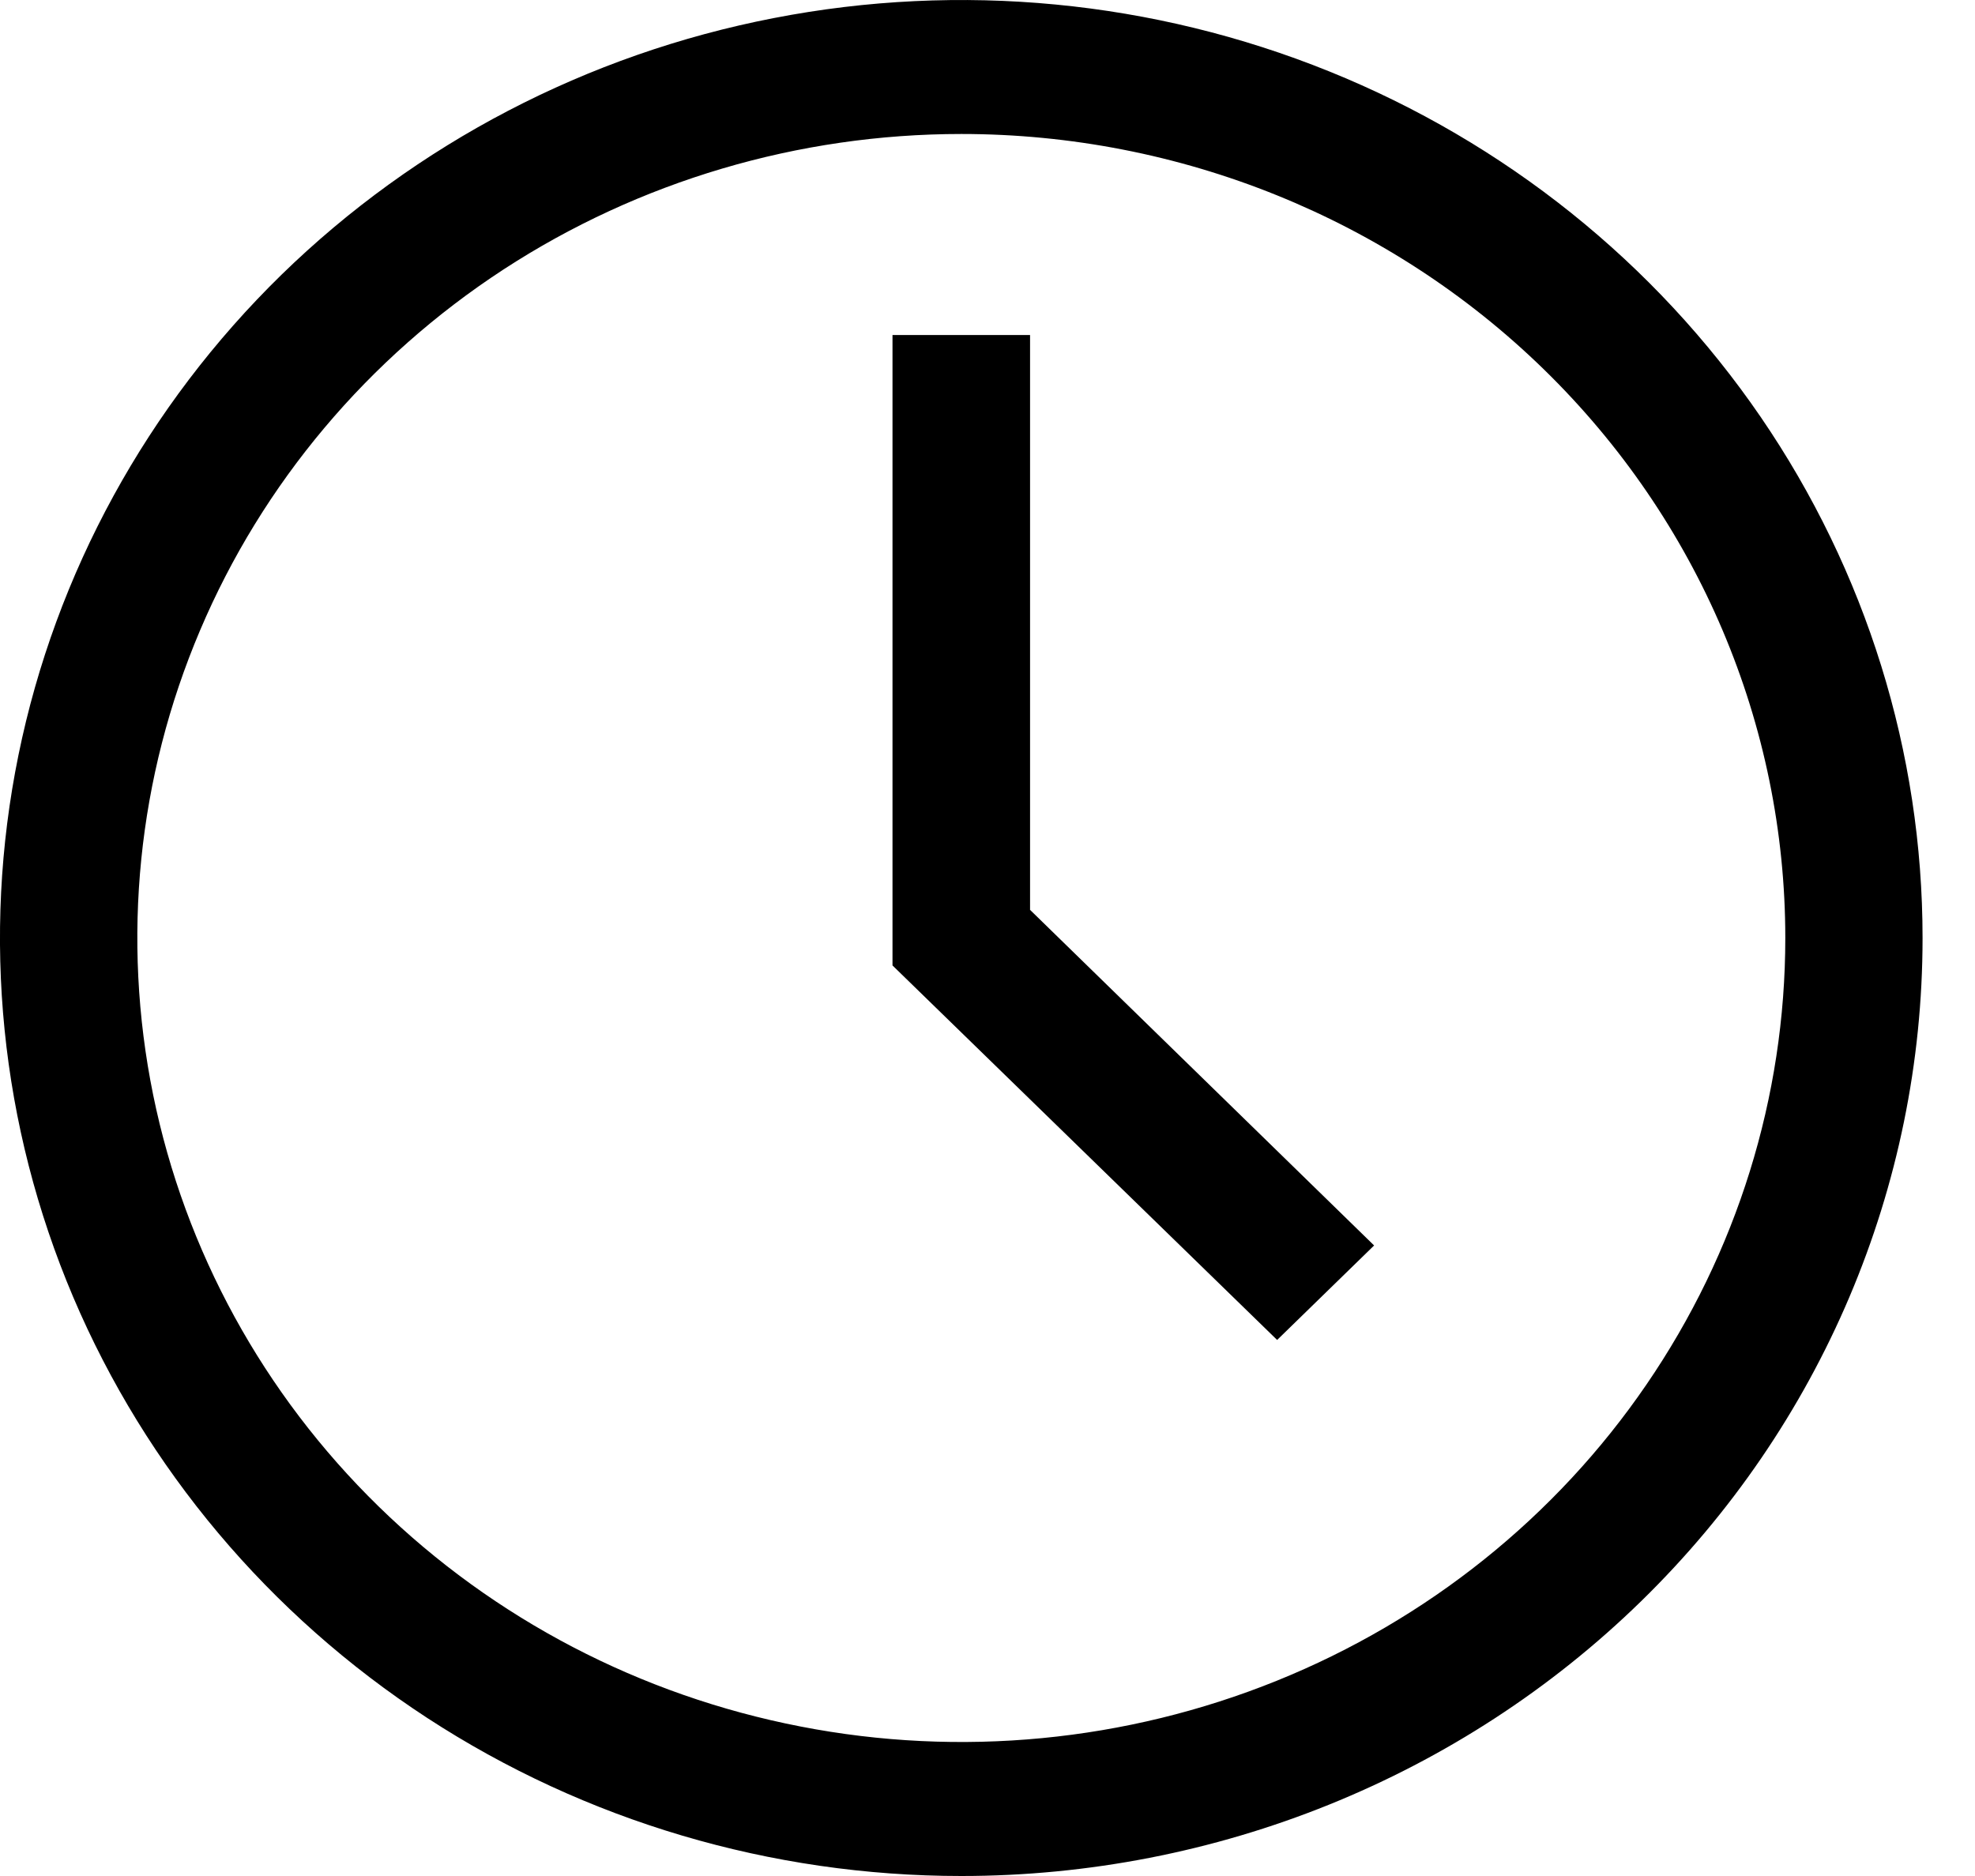
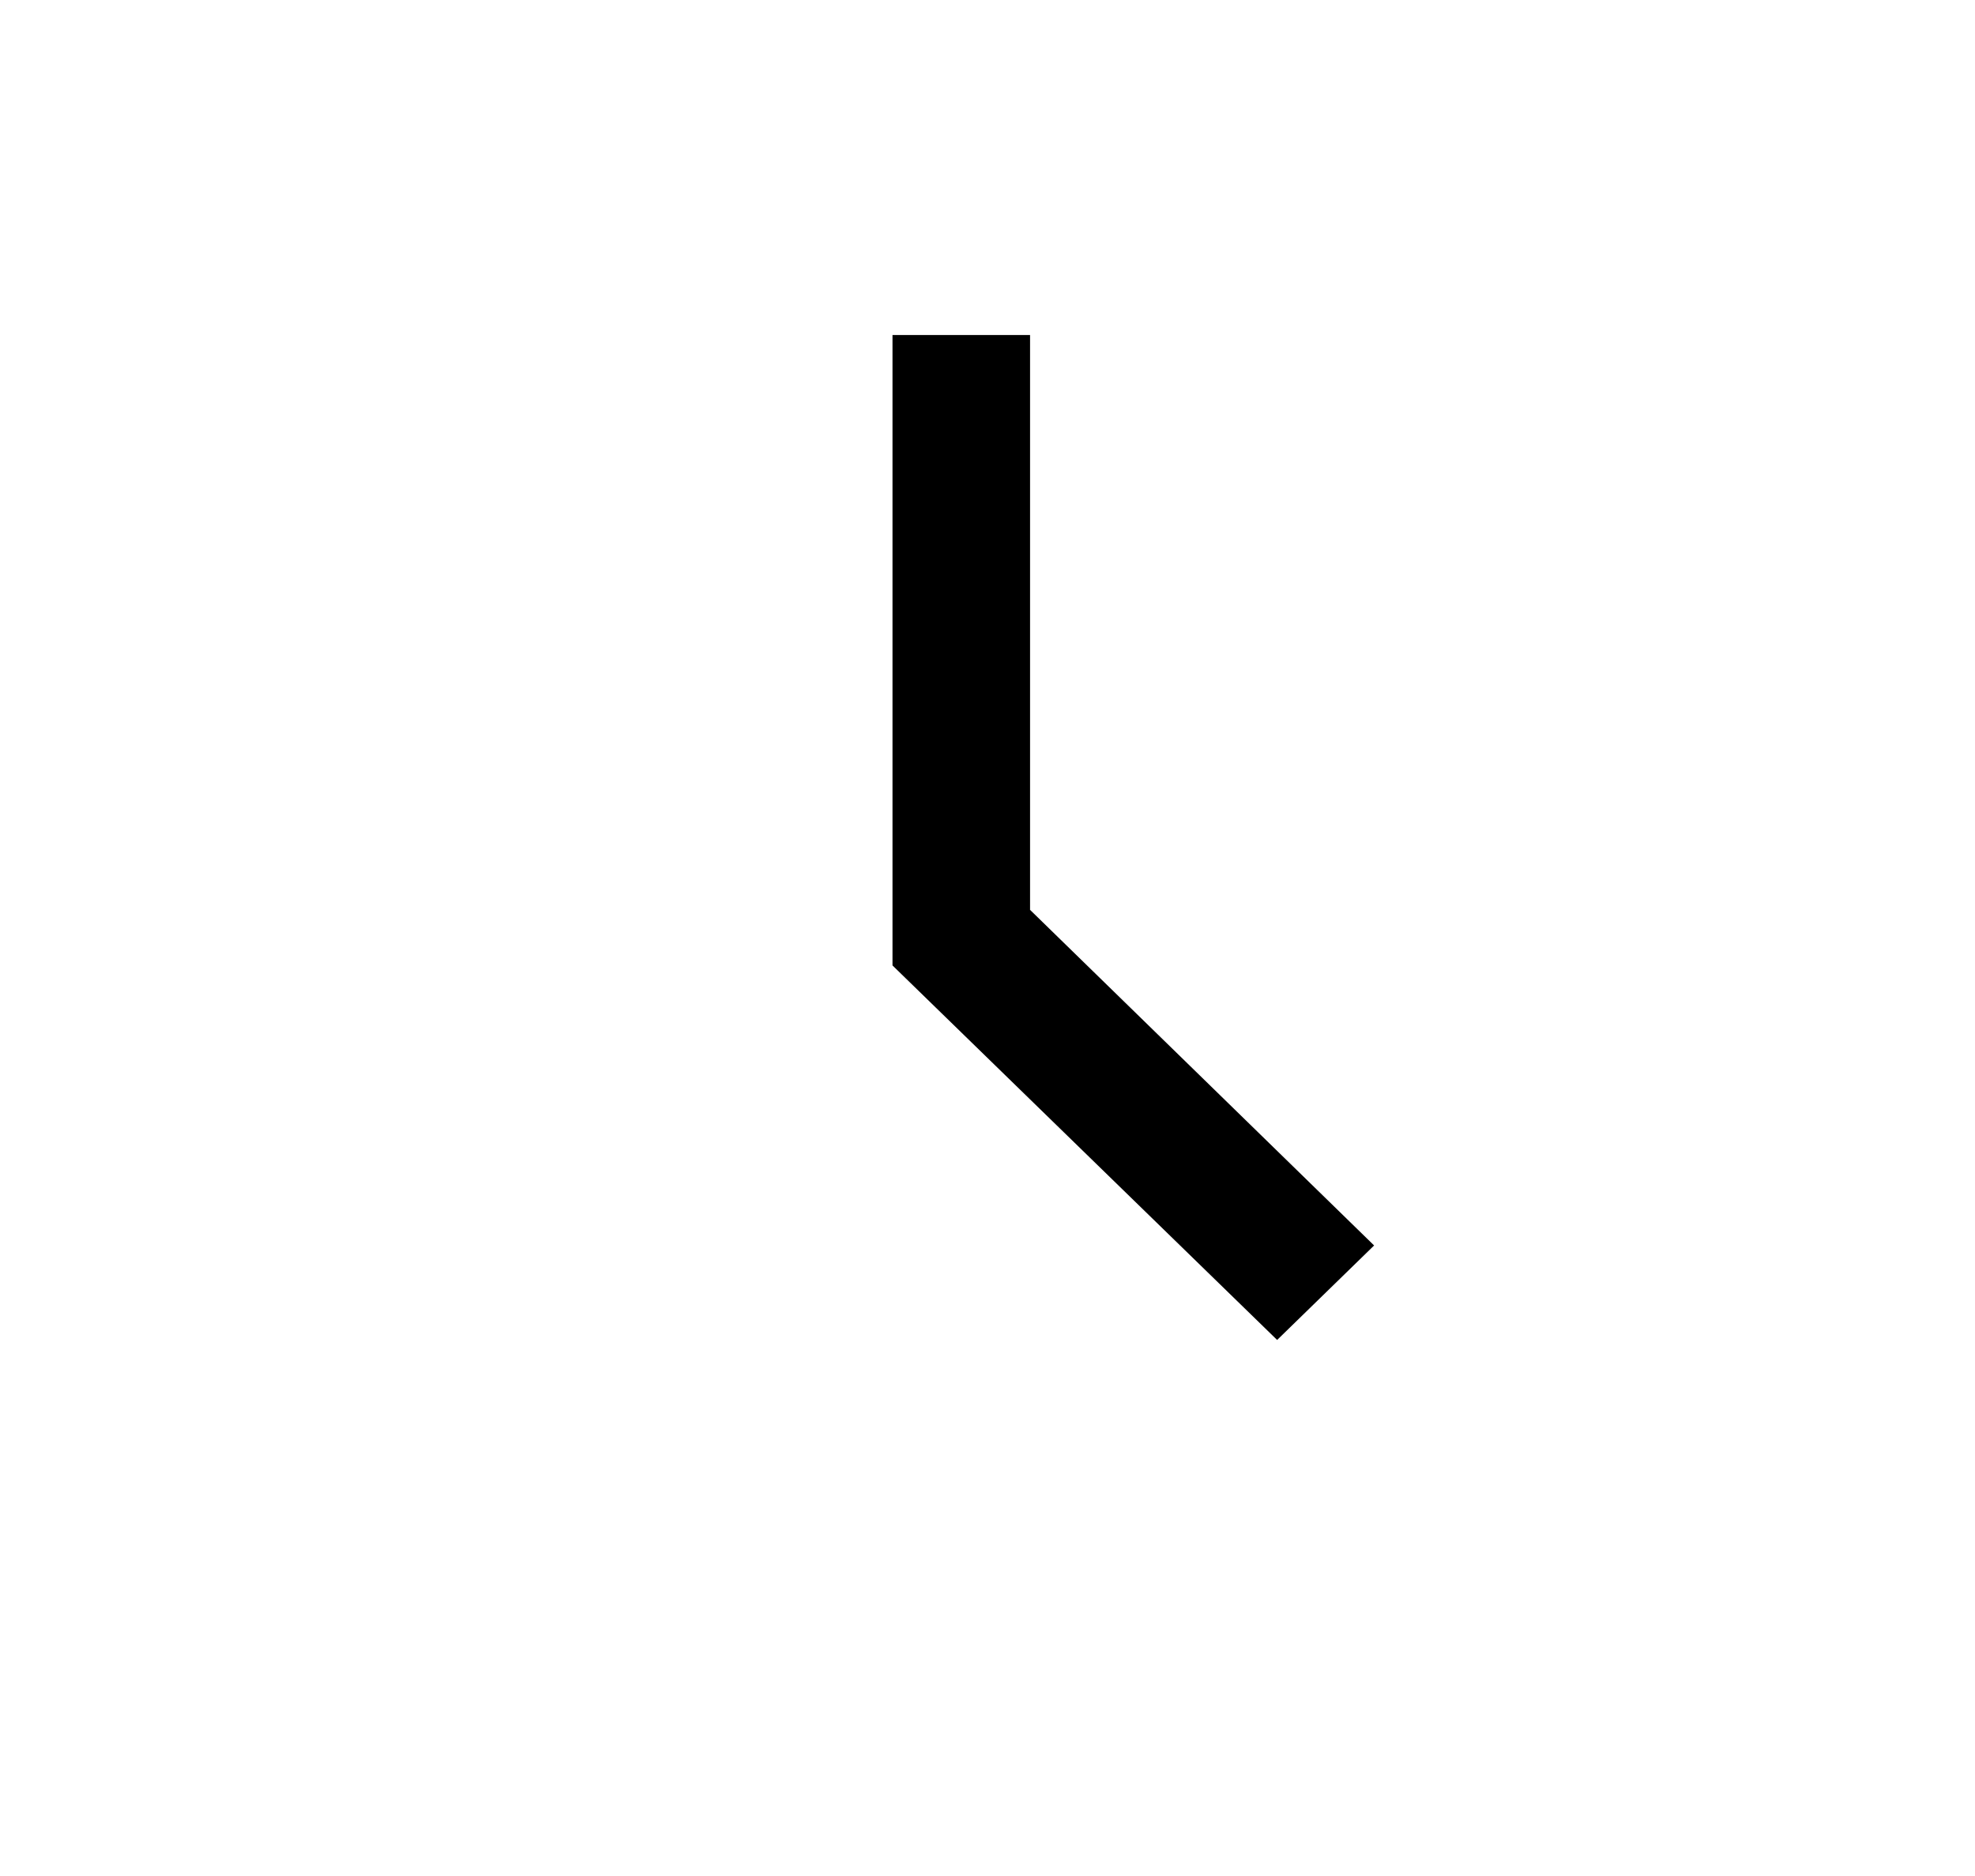
<svg xmlns="http://www.w3.org/2000/svg" width="20" height="19" viewBox="0 0 20 19" fill="none">
-   <path d="M9.735 19C7.809 19 5.927 18.443 4.326 17.399C2.726 16.355 1.478 14.871 0.741 13.136C0.004 11.4 -0.189 9.489 0.187 7.647C0.563 5.804 1.49 4.111 2.851 2.782C4.213 1.454 5.947 0.549 7.836 0.183C9.724 -0.184 11.681 0.004 13.46 0.723C15.239 1.442 16.759 2.66 17.829 4.222C18.898 5.784 19.469 7.621 19.469 9.5C19.469 12.02 18.444 14.436 16.618 16.218C14.793 17.999 12.316 19 9.735 19ZM9.735 1.357C8.084 1.357 6.471 1.835 5.099 2.729C3.727 3.624 2.657 4.896 2.026 6.384C1.394 7.872 1.229 9.509 1.551 11.089C1.873 12.668 2.668 14.119 3.835 15.258C5.002 16.397 6.488 17.172 8.107 17.486C9.725 17.801 11.403 17.639 12.928 17.023C14.453 16.407 15.756 15.363 16.672 14.024C17.589 12.685 18.079 11.111 18.079 9.5C18.079 7.34 17.2 5.269 15.635 3.742C14.07 2.215 11.948 1.357 9.735 1.357Z" fill="black" />
  <path d="M12.933 13.571L9.038 9.778V3.393H10.431V9.215L13.915 12.614L12.933 13.571Z" fill="black" />
</svg>